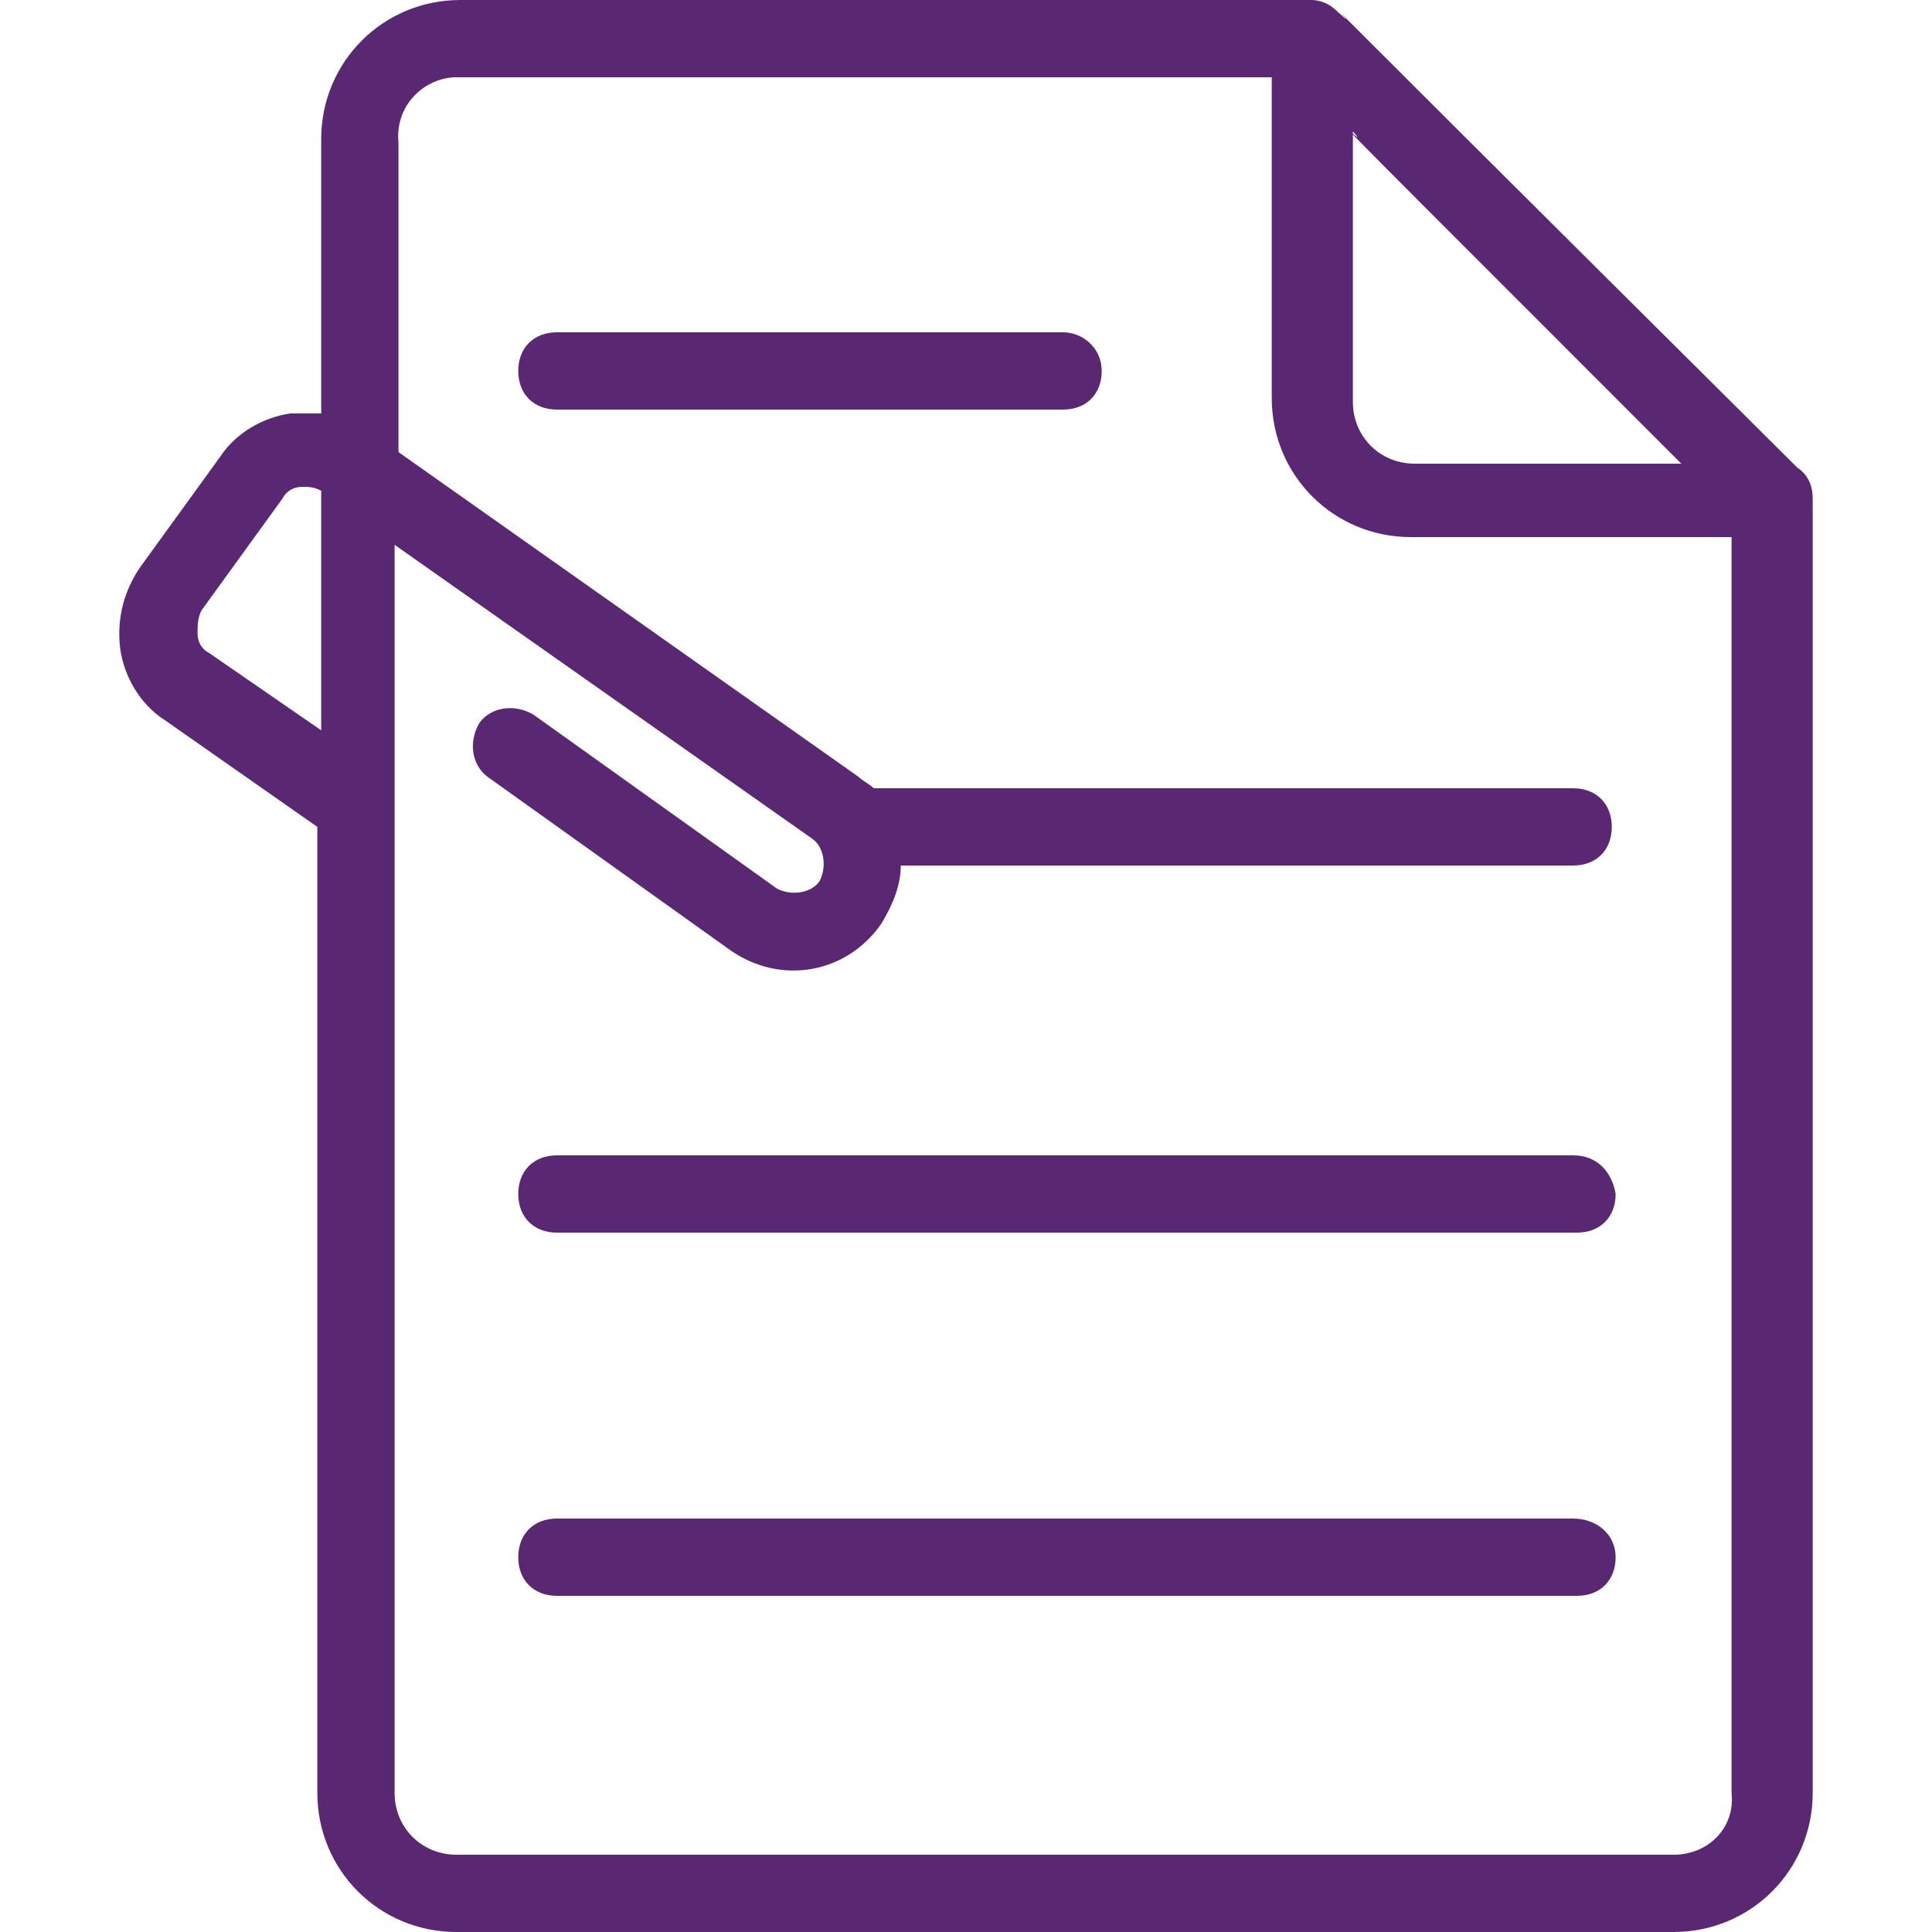
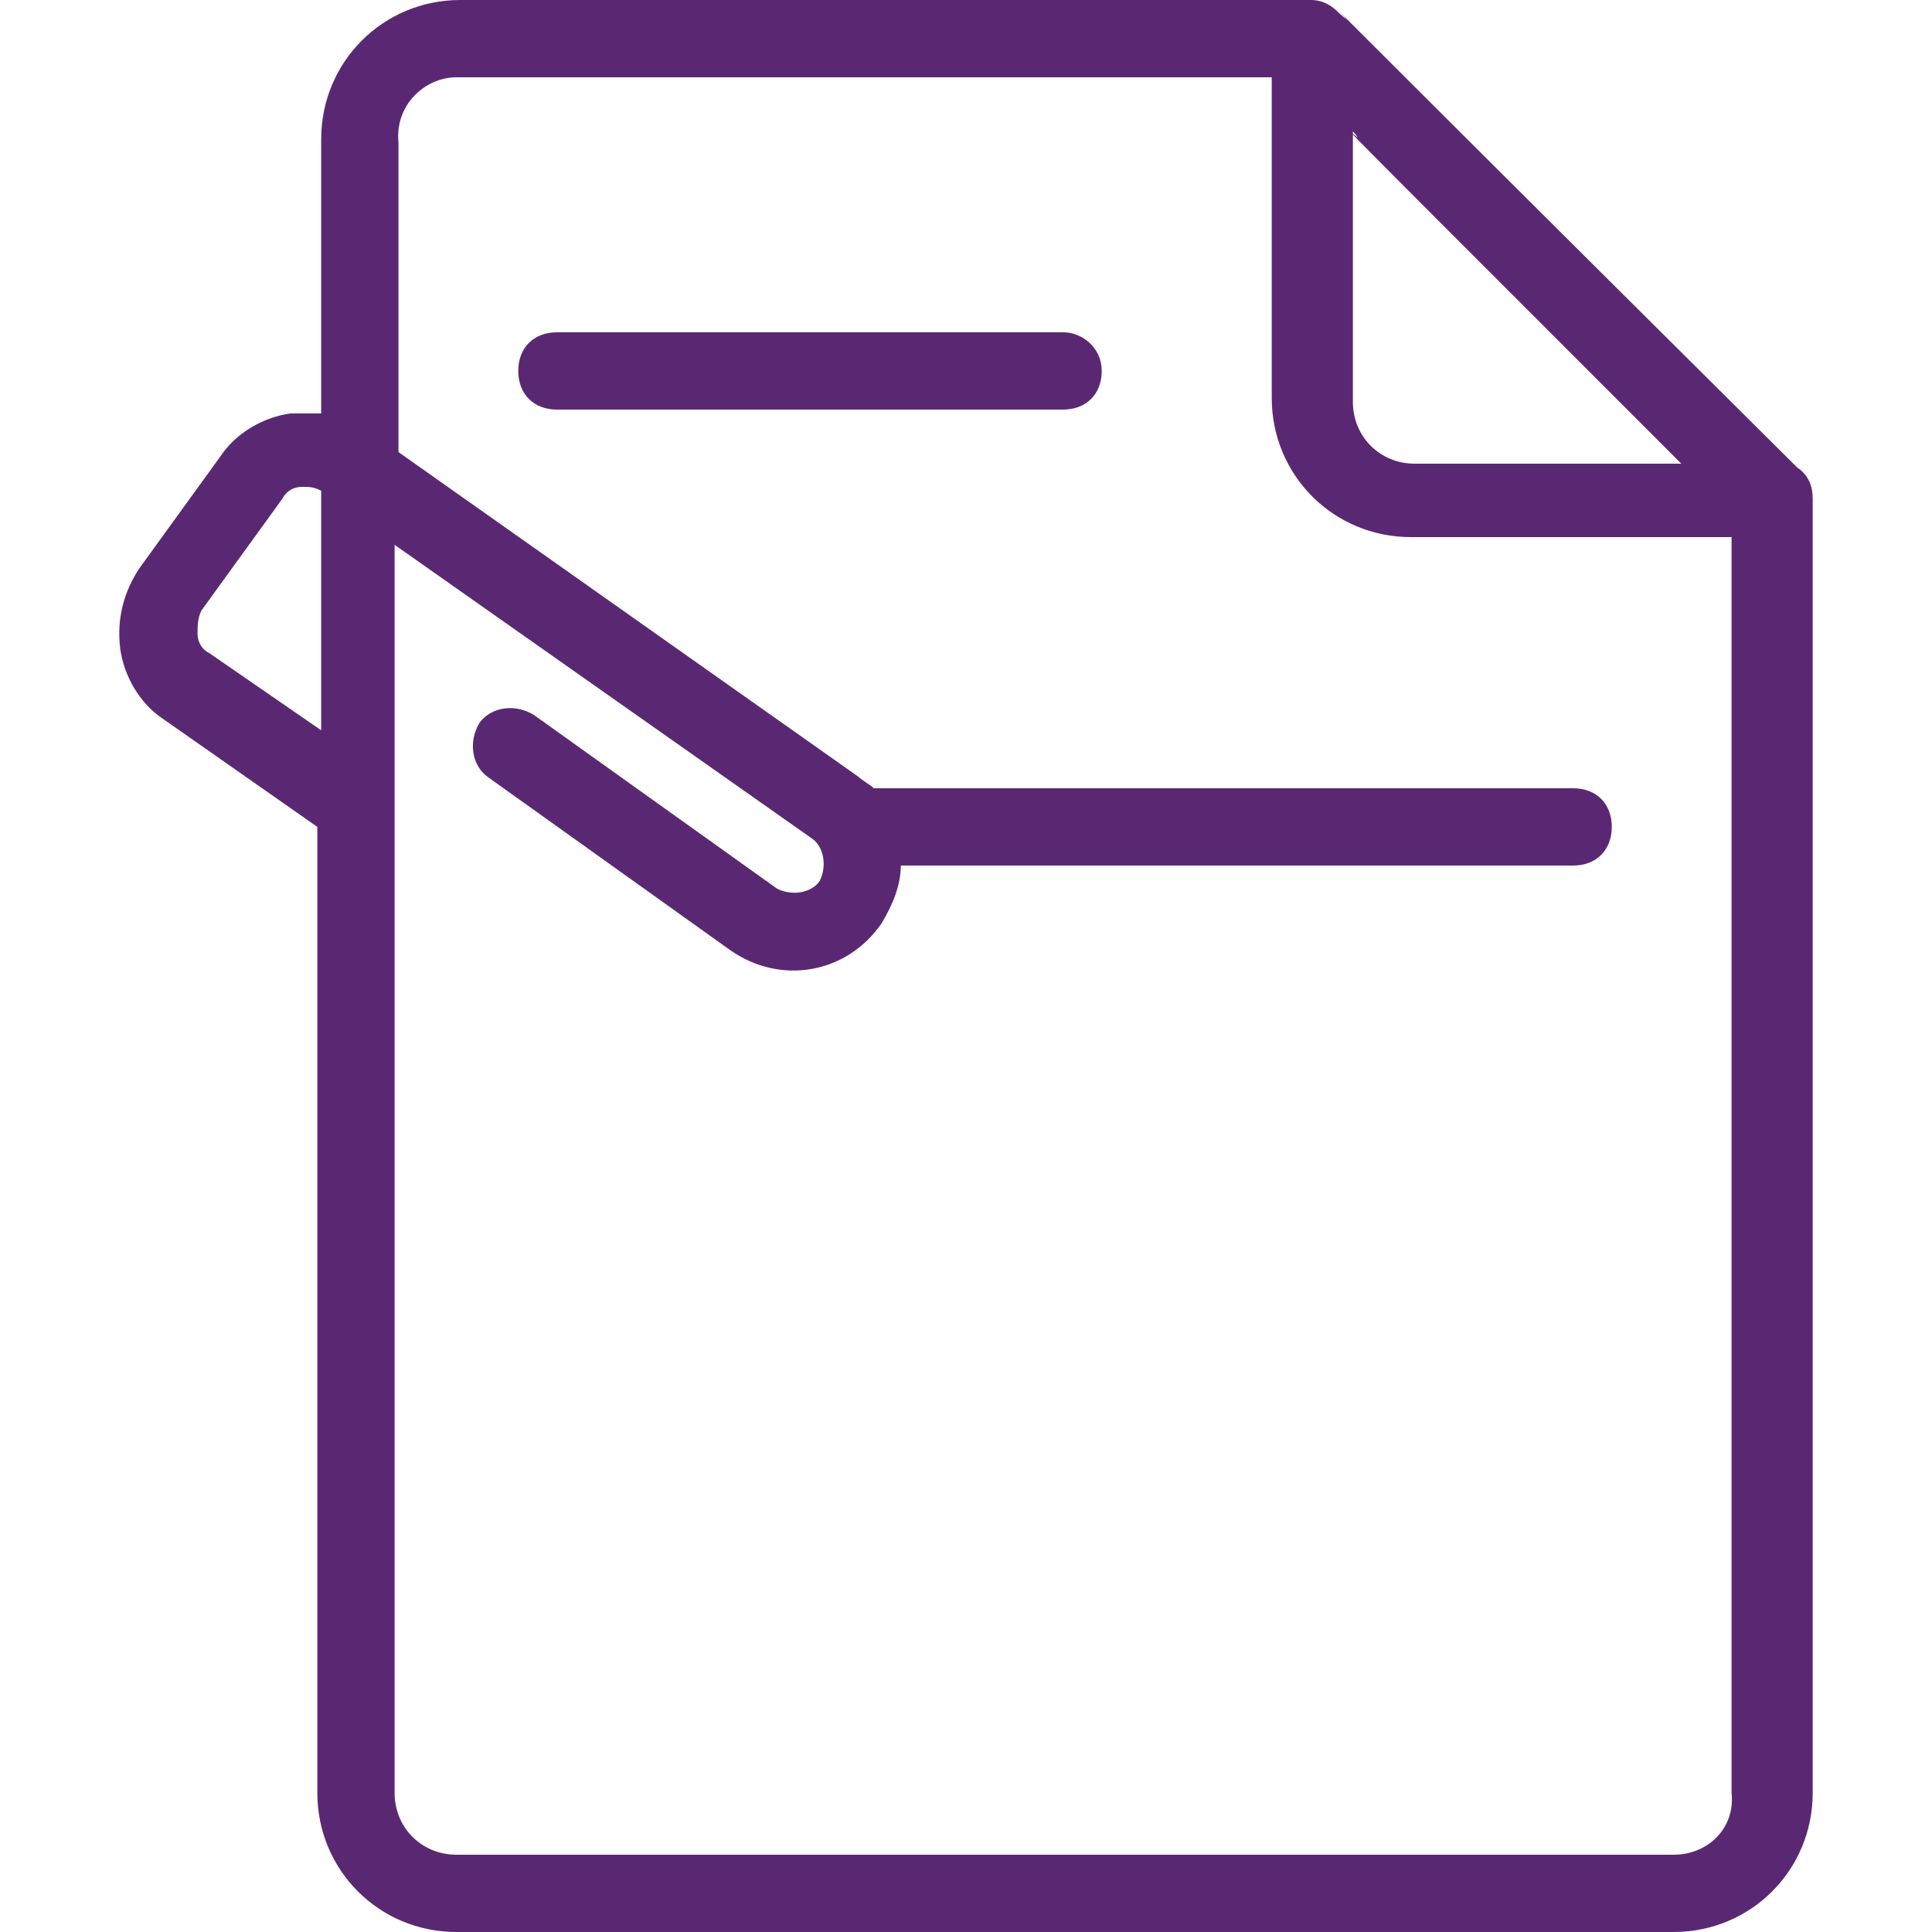
<svg xmlns="http://www.w3.org/2000/svg" width="76" height="76" xml:space="preserve" overflow="hidden">
  <g transform="translate(-764 -399)">
    <path d="M835.307 469.528 835.307 418.76 835.307 418.608C835.307 418.152 835.155 417.696 834.699 417.392 809.923 392.768 818.587 401.28 816.611 399.456 816.155 399 815.699 399 815.547 399L815.547 399 782.107 399C779.067 399 776.635 401.432 776.635 404.472L776.635 415.264C776.179 415.264 775.875 415.264 775.419 415.264 774.355 415.416 773.291 416.024 772.683 416.936L769.491 421.344C768.883 422.256 768.579 423.32 768.731 424.536 768.883 425.6 769.491 426.664 770.403 427.272L776.483 431.528 776.483 469.528C776.483 472.568 778.915 475 781.955 475L829.835 475C832.875 475 835.307 472.568 835.307 469.528ZM830.139 417.24 819.651 417.24C818.283 417.24 817.219 416.176 817.219 414.808L817.219 404.168C818.435 405.536 812.355 399.456 830.139 417.24ZM772.227 424.688C771.923 424.536 771.771 424.232 771.771 423.928 771.771 423.624 771.771 423.32 771.923 423.016L775.115 418.608C775.267 418.304 775.571 418.152 775.875 418.152 776.179 418.152 776.331 418.152 776.635 418.304L776.635 427.728 772.227 424.688ZM829.835 471.96 781.955 471.96C780.587 471.96 779.523 470.896 779.523 469.528L779.523 420.432 795.939 431.984C796.395 432.288 796.547 433.048 796.243 433.656 795.939 434.112 795.179 434.264 794.571 433.96L784.995 427.12C784.235 426.664 783.323 426.816 782.867 427.424 782.411 428.184 782.563 429.096 783.171 429.552L792.747 436.392C794.723 437.76 797.307 437.304 798.675 435.328 799.131 434.568 799.435 433.808 799.435 433.048L825.883 433.048C826.795 433.048 827.403 432.44 827.403 431.528 827.403 430.616 826.795 430.008 825.883 430.008L798.371 430.008C798.219 429.856 797.915 429.704 797.763 429.552L779.675 416.784 779.675 404.624C779.523 403.104 780.739 402.04 781.955 402.04L814.027 402.04 814.027 414.656C814.027 417.696 816.459 420.128 819.499 420.128L832.115 420.128 832.115 469.528C832.267 470.896 831.203 471.96 829.835 471.96Z" fill="#5A2873" />
-     <path d="M825.883 444.448 785.907 444.448C784.995 444.448 784.387 445.056 784.387 445.968 784.387 446.88 784.995 447.488 785.907 447.488L826.035 447.488C826.947 447.488 827.555 446.88 827.555 445.968 827.403 445.056 826.795 444.448 825.883 444.448Z" fill="#5A2873" />
-     <path d="M825.883 458.736 785.907 458.736C784.995 458.736 784.387 459.344 784.387 460.256 784.387 461.168 784.995 461.776 785.907 461.776L826.035 461.776C826.947 461.776 827.555 461.168 827.555 460.256 827.555 459.344 826.795 458.736 825.883 458.736Z" fill="#5A2873" />
    <path d="M805.819 412.072 785.907 412.072C784.995 412.072 784.387 412.68 784.387 413.592 784.387 414.504 784.995 415.112 785.907 415.112L805.819 415.112C806.731 415.112 807.339 414.504 807.339 413.592 807.339 412.68 806.579 412.072 805.819 412.072Z" fill="#5A2873" />
  </g>
</svg>